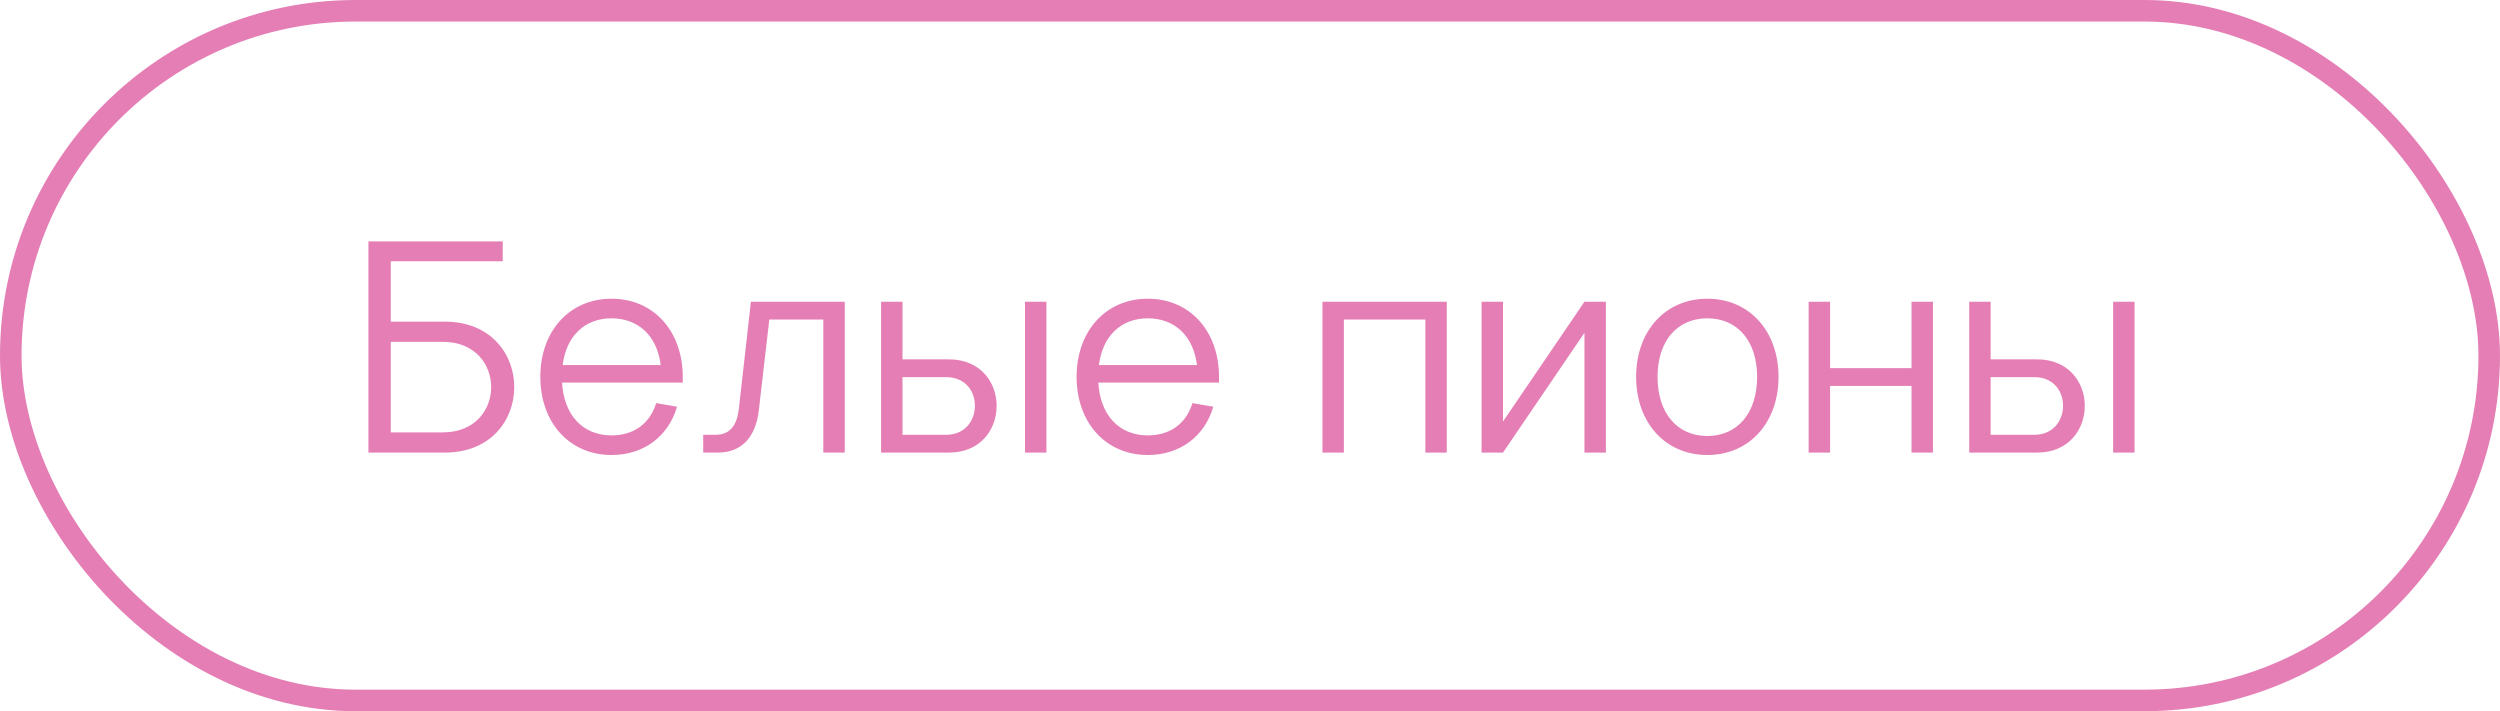
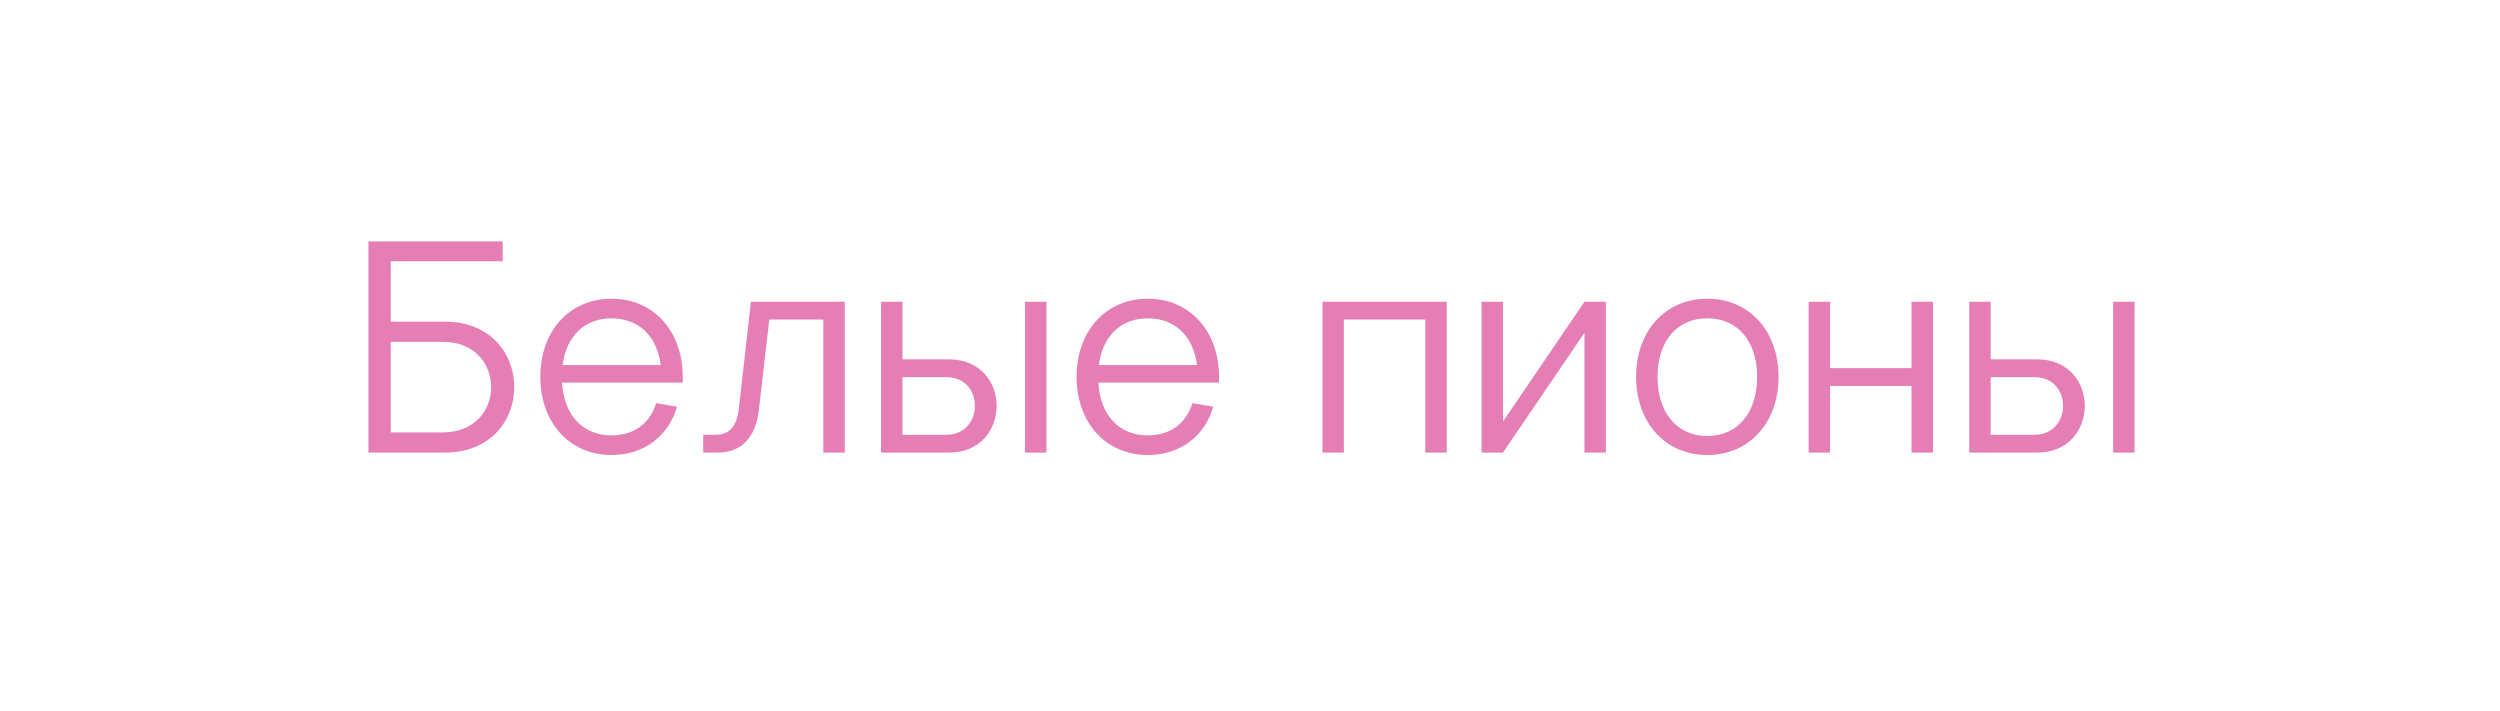
<svg xmlns="http://www.w3.org/2000/svg" width="116" height="33" viewBox="0 0 116 33" fill="none">
-   <rect x="0.5" y="0.5" width="115" height="32" rx="16" stroke="#E47EB5" />
  <path d="M17.096 21V11.2H23.326V12.124H18.132V14.924H20.638C24.936 14.924 24.936 21 20.638 21H17.096ZM18.132 15.862V20.062H20.554C23.536 20.062 23.536 15.862 20.554 15.862H18.132ZM25.071 17.486C25.071 15.358 26.429 13.86 28.375 13.86C30.321 13.86 31.679 15.358 31.679 17.486V17.752H26.079C26.163 19.264 27.045 20.202 28.375 20.202C29.411 20.202 30.153 19.656 30.447 18.704L31.413 18.872C31.021 20.23 29.887 21.112 28.375 21.112C26.429 21.112 25.071 19.614 25.071 17.486ZM28.375 14.77C27.129 14.77 26.275 15.596 26.107 16.94H30.657C30.489 15.582 29.621 14.77 28.375 14.77ZM34.842 14H39.196V21H38.202V14.826H35.696L35.206 19.068C35.066 20.23 34.45 21 33.316 21H32.63V20.174H33.204C33.904 20.174 34.198 19.698 34.282 18.97L34.842 14ZM40.882 14H41.876V16.674H44.032C45.502 16.674 46.244 17.752 46.244 18.83C46.244 19.922 45.502 21 44.032 21H40.882V14ZM41.876 17.5V20.174H43.906C44.788 20.174 45.236 19.502 45.236 18.83C45.236 18.158 44.802 17.5 43.906 17.5H41.876ZM47.56 21V14H48.554V21H47.56ZM49.954 17.486C49.954 15.358 51.312 13.86 53.258 13.86C55.204 13.86 56.562 15.358 56.562 17.486V17.752H50.962C51.046 19.264 51.928 20.202 53.258 20.202C54.294 20.202 55.036 19.656 55.33 18.704L56.296 18.872C55.904 20.23 54.77 21.112 53.258 21.112C51.312 21.112 49.954 19.614 49.954 17.486ZM53.258 14.77C52.012 14.77 51.158 15.596 50.99 16.94H55.54C55.372 15.582 54.504 14.77 53.258 14.77ZM61.362 14H67.13V21H66.136V14.826H62.356V21H61.362V14ZM68.745 14H69.739V19.558L73.519 14H74.513V21H73.519V15.442L69.739 21H68.745V14ZM82.524 17.486C82.524 19.614 81.166 21.112 79.22 21.112C77.274 21.112 75.916 19.614 75.916 17.486C75.916 15.358 77.274 13.86 79.22 13.86C81.166 13.86 82.524 15.358 82.524 17.486ZM76.91 17.486C76.91 19.166 77.82 20.23 79.22 20.23C80.62 20.23 81.53 19.166 81.53 17.486C81.53 15.82 80.62 14.77 79.22 14.77C77.82 14.77 76.91 15.82 76.91 17.486ZM83.921 14H84.915V17.08H88.695V14H89.689V21H88.695V17.906H84.915V21H83.921V14ZM91.372 14H92.366V16.674H94.522C95.992 16.674 96.734 17.752 96.734 18.83C96.734 19.922 95.992 21 94.522 21H91.372V14ZM92.366 17.5V20.174H94.396C95.278 20.174 95.726 19.502 95.726 18.83C95.726 18.158 95.292 17.5 94.396 17.5H92.366ZM98.05 21V14H99.044V21H98.05Z" fill="#E47EB5" />
</svg>